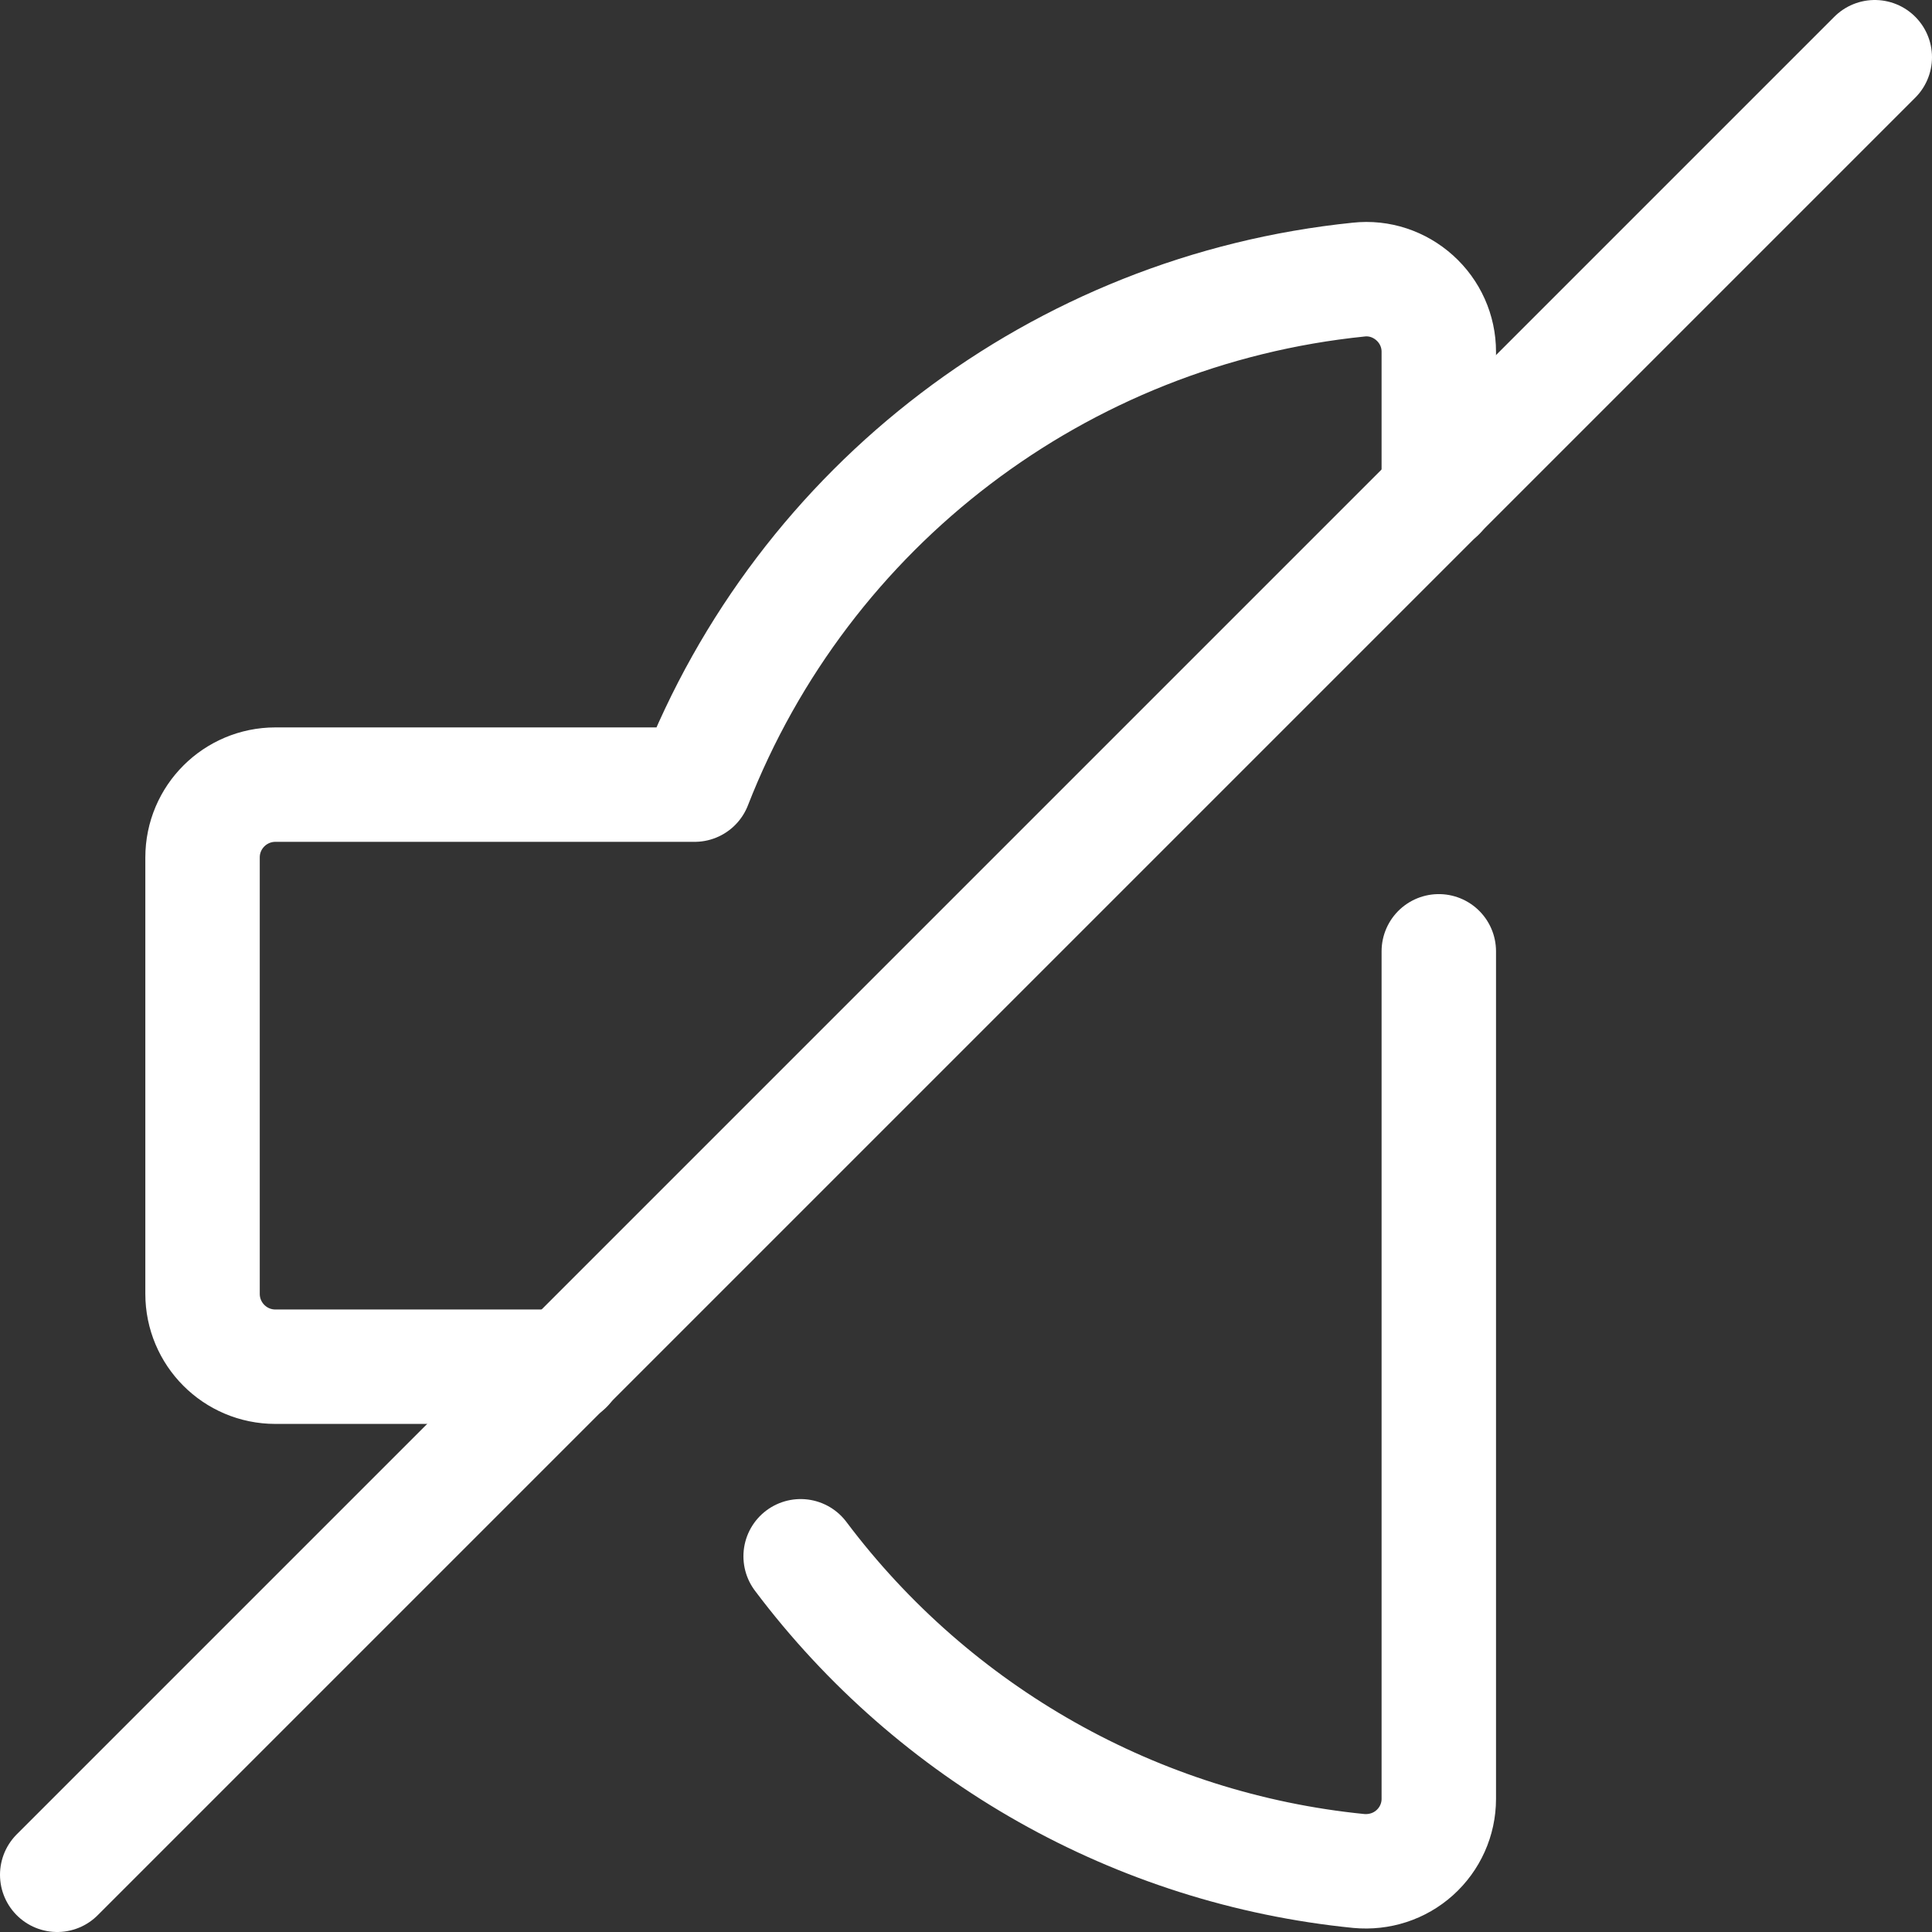
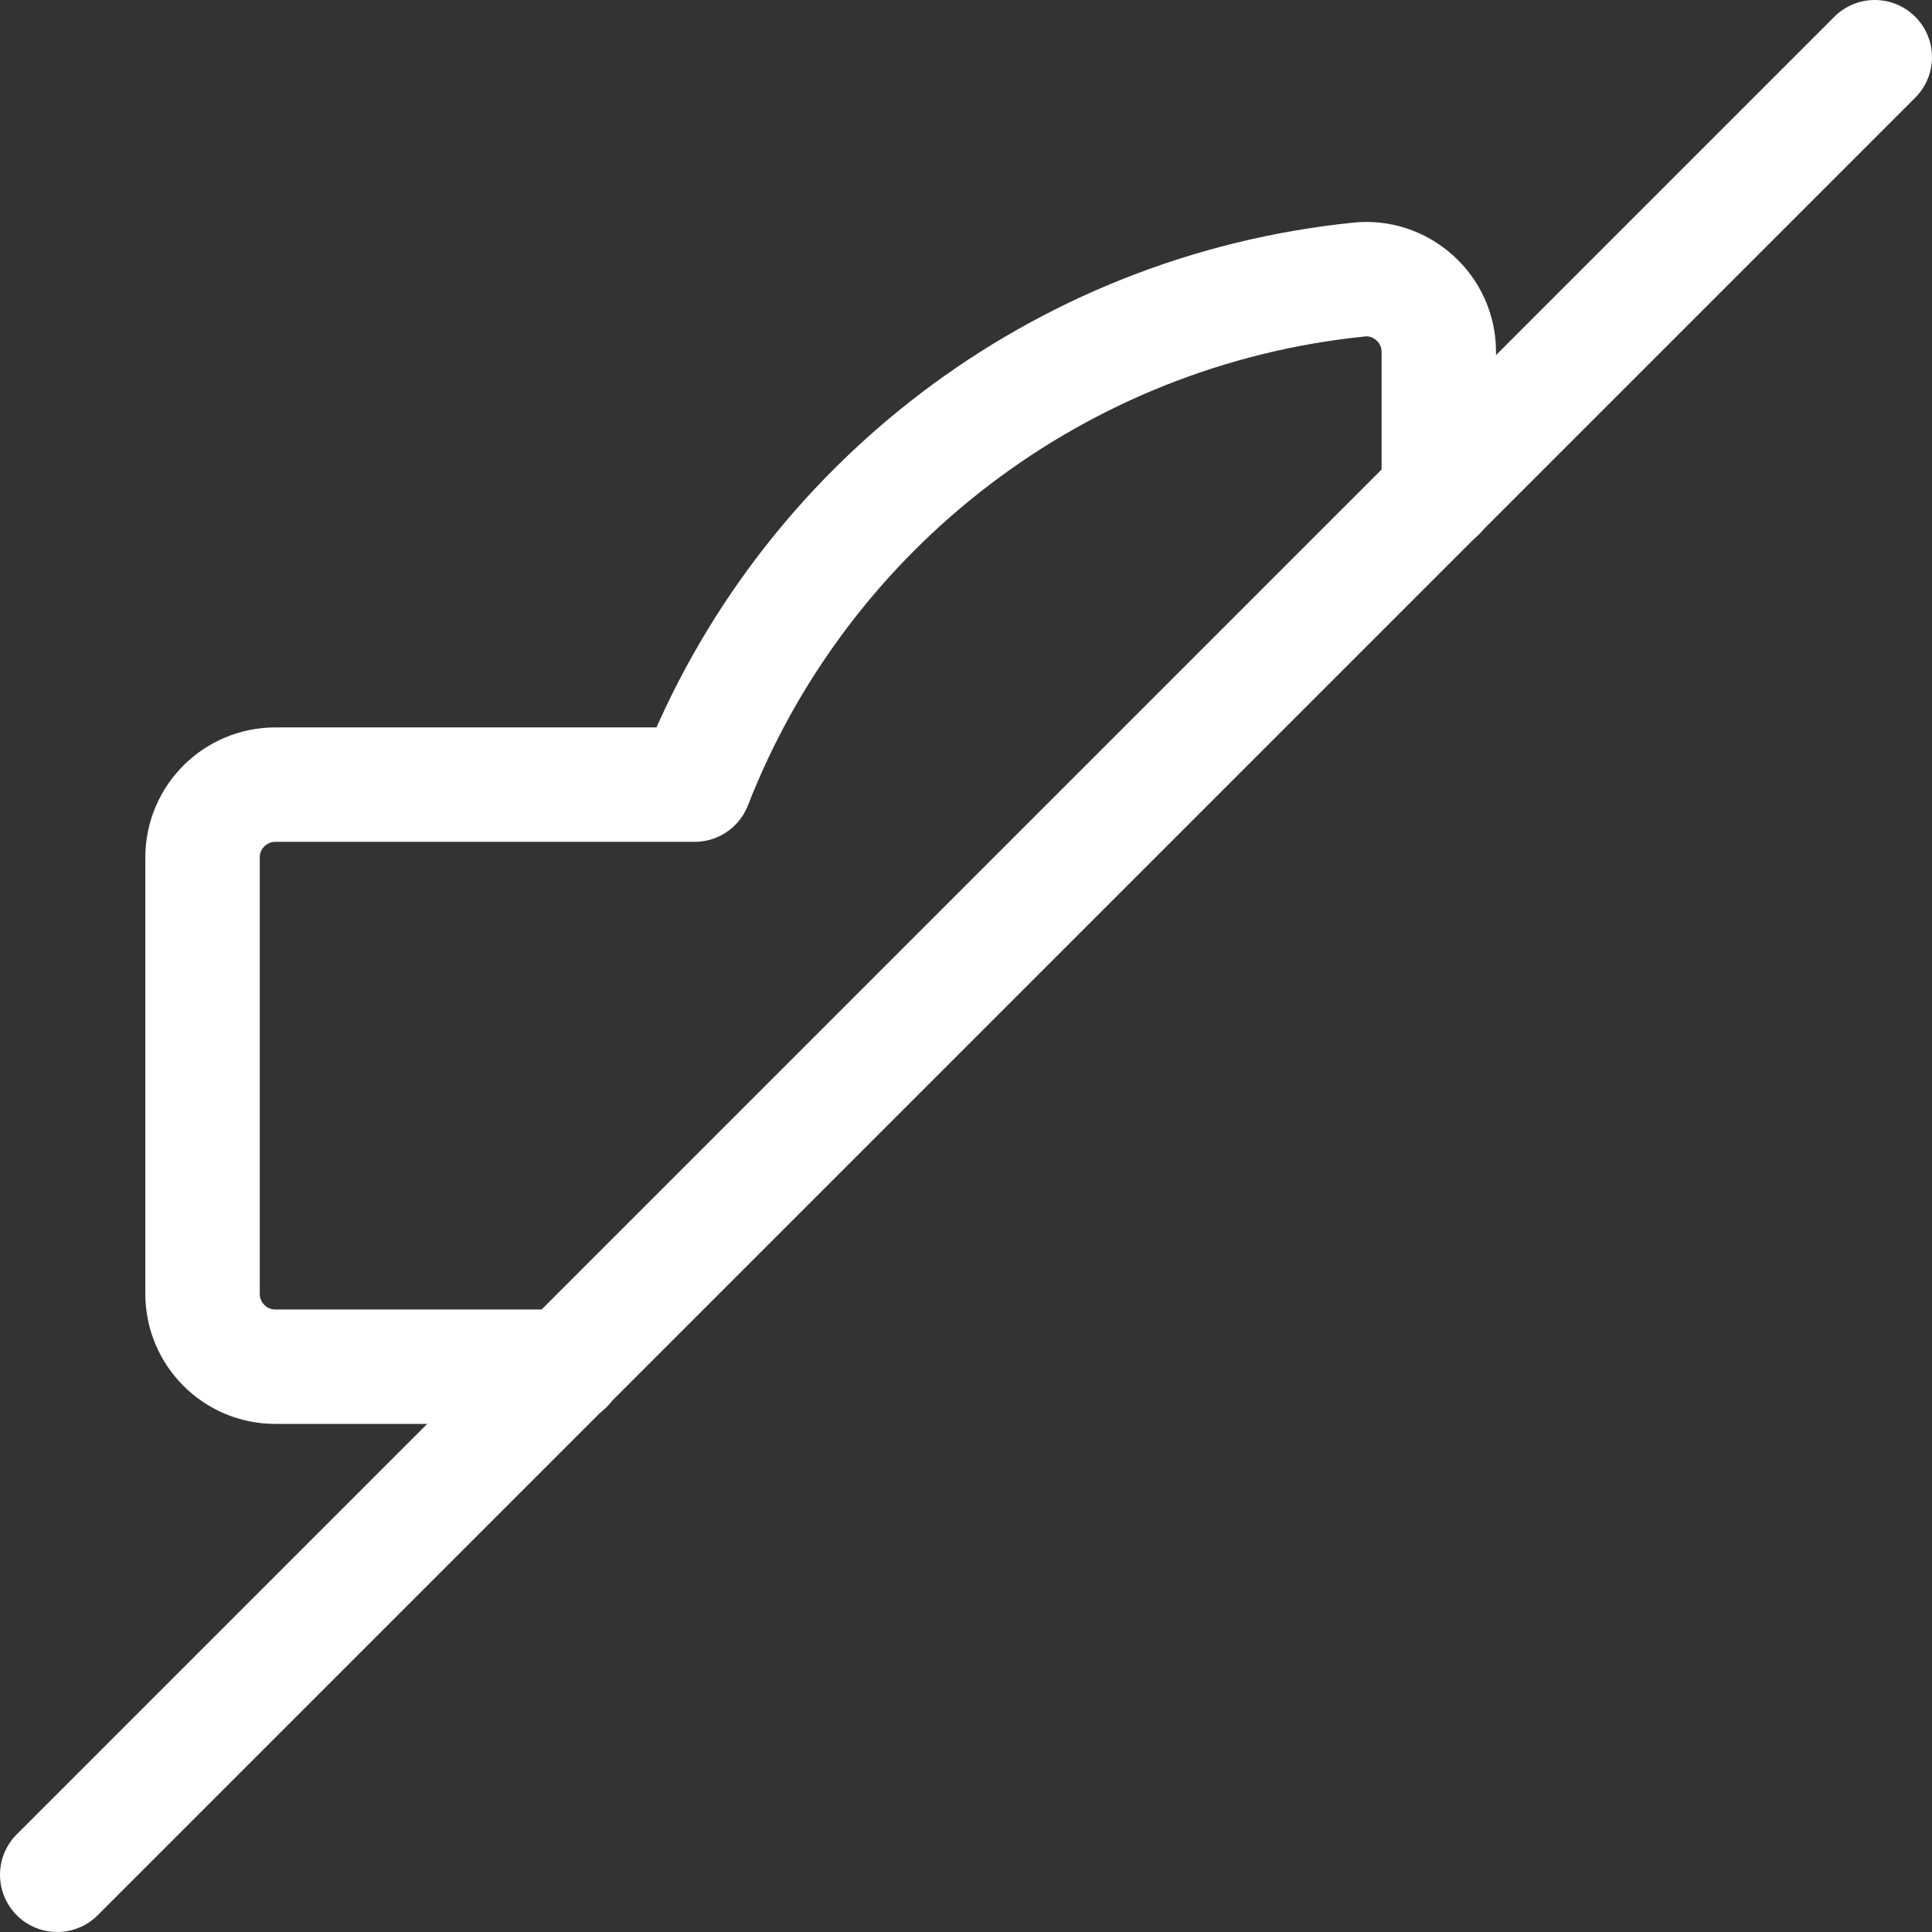
<svg xmlns="http://www.w3.org/2000/svg" id="Layer_2" viewBox="0 0 50.65 50.65">
  <rect x="0" y="0" width="50.65" height="50.65" fill="#333333" stroke="none" />
  <defs>
    <style>.cls-1{fill:none;stroke:#fff;stroke-linecap:round;stroke-linejoin:round;stroke-width:3px;}</style>
  </defs>
  <g id="Layer_1-2">
    <g id="Music-Audio_Volume-Controls_volume-control-off-1">
      <g id="Group_196">
        <g id="volume-control-off-1">
          <path id="Shape_974" class="cls-1" d="m37.72,12.94v-3.72c0-.54-.23-1.05-.63-1.41-.4-.36-.93-.54-1.47-.48-7.83.8-14.55,5.91-17.41,13.24H7.22c-1.05,0-1.91.85-1.91,1.91v11.44c0,1.05.85,1.91,1.91,1.91h7.62" />
-           <path id="Shape_975" class="cls-1" d="m20.99,40.8c3.51,4.67,8.82,7.67,14.63,8.25.54.05,1.07-.12,1.47-.48.4-.36.63-.87.63-1.41v-22.22" />
          <path id="Shape_976" class="cls-1" d="m1.5,49.15L49.15,1.5" />
        </g>
      </g>
    </g>
  </g>
</svg>